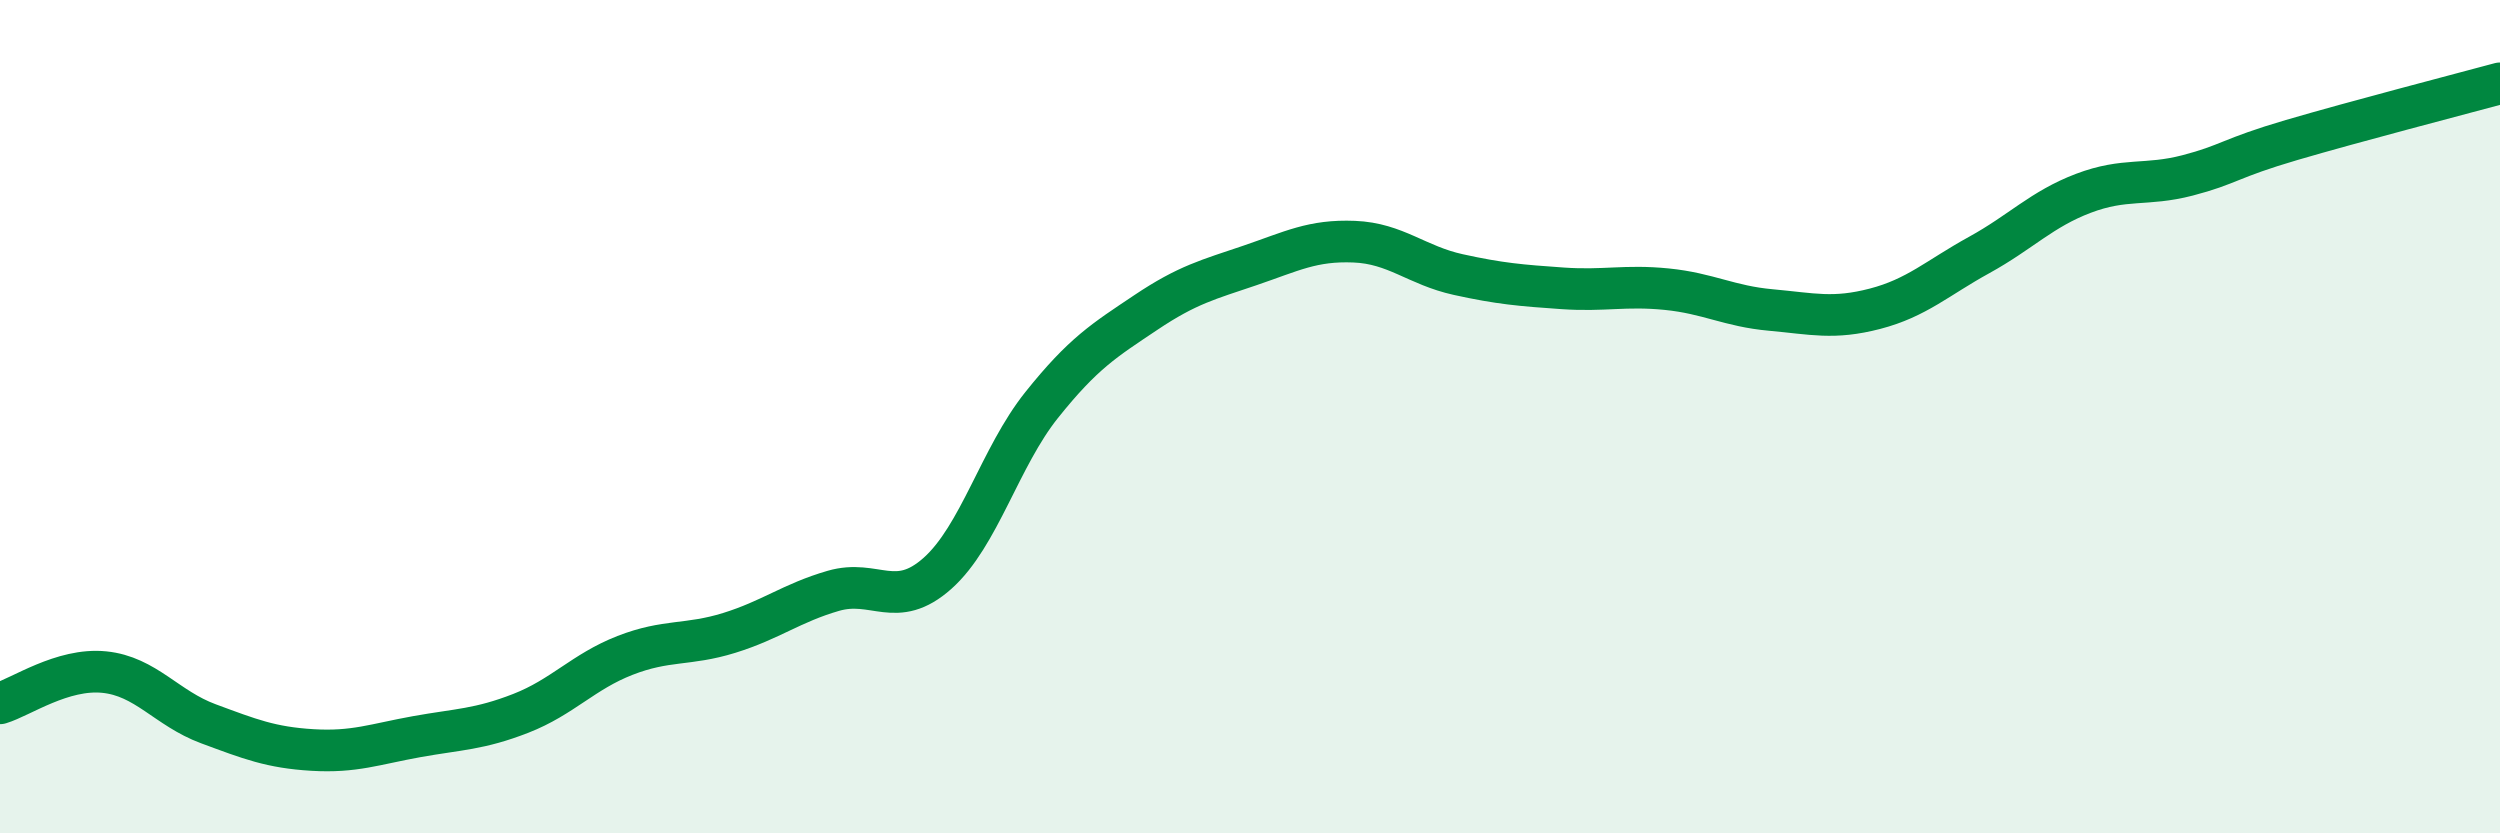
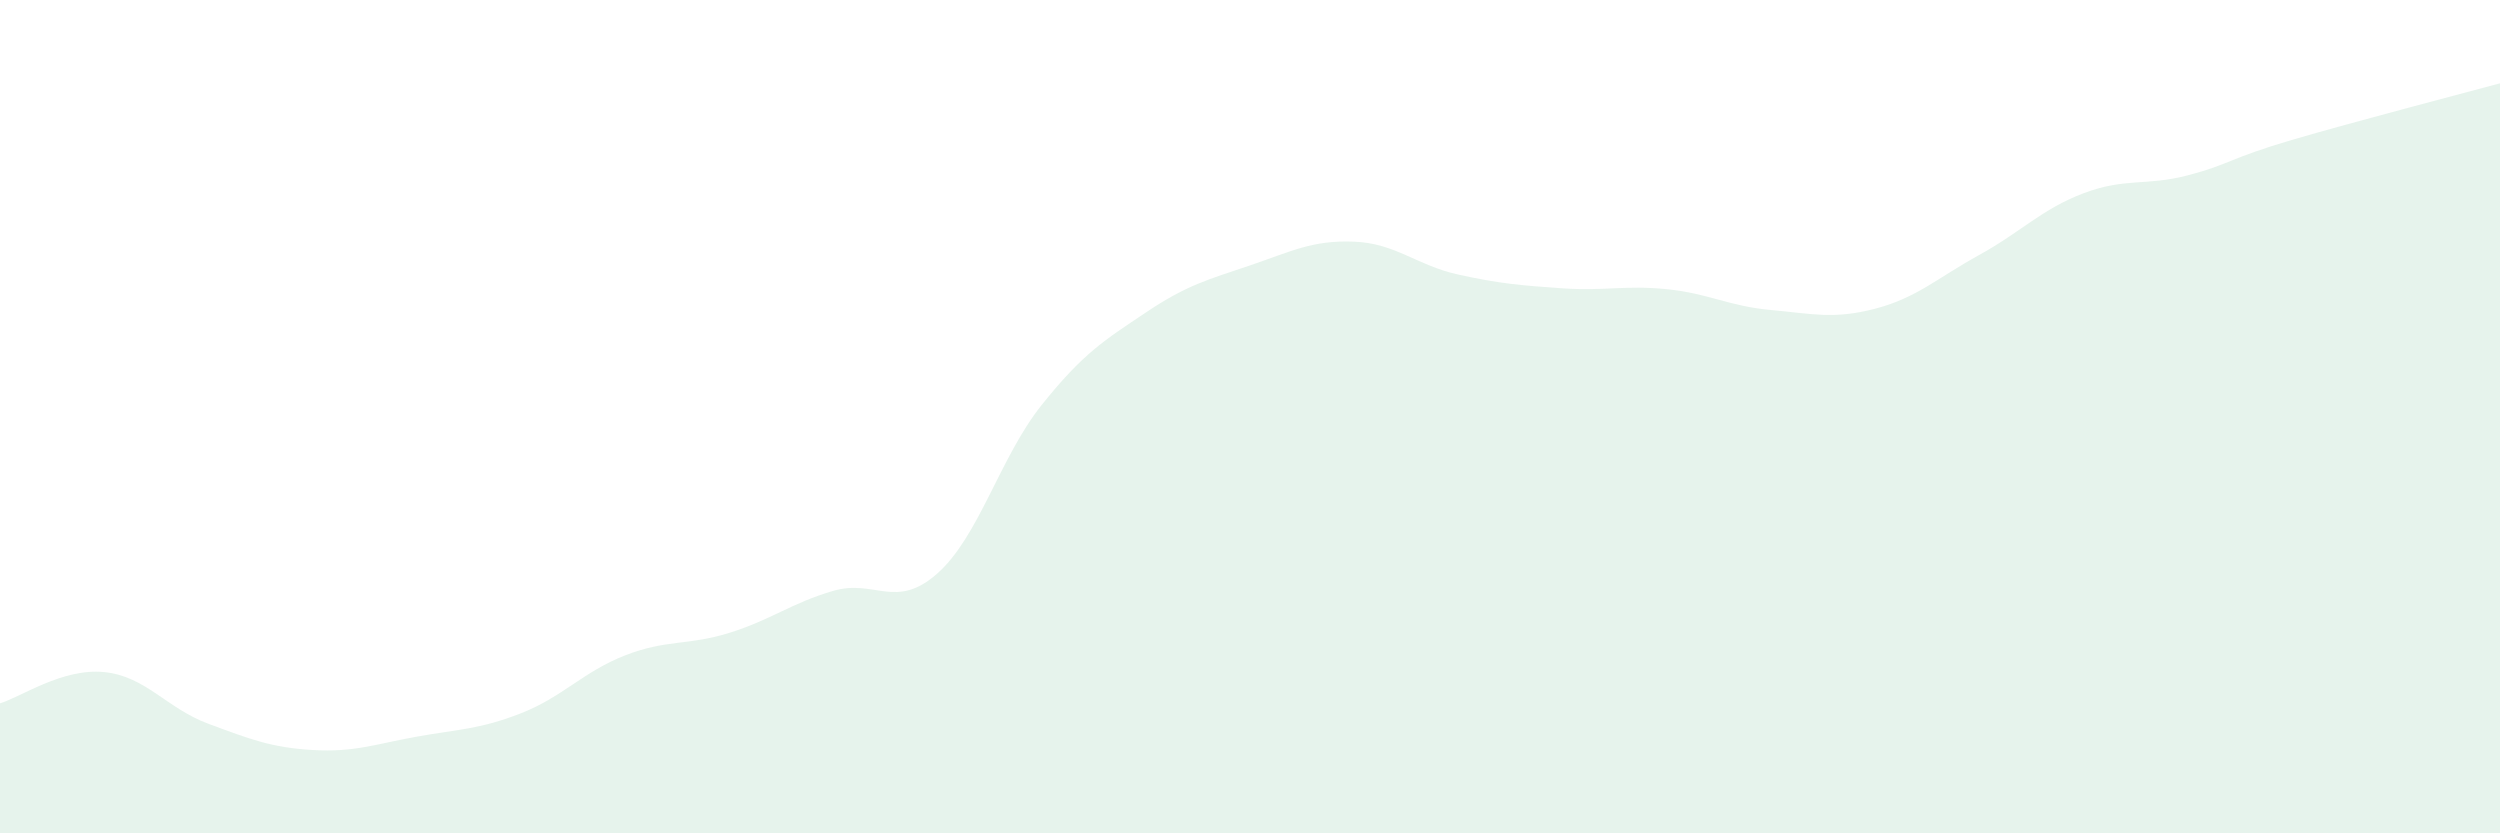
<svg xmlns="http://www.w3.org/2000/svg" width="60" height="20" viewBox="0 0 60 20">
  <path d="M 0,16.88 C 0.5,16.73 1.5,16.03 2.5,16.13 C 3.5,16.23 4,17 5,17.37 C 6,17.74 6.5,17.94 7.5,18 C 8.5,18.06 9,17.86 10,17.68 C 11,17.5 11.5,17.51 12.5,17.12 C 13.5,16.73 14,16.12 15,15.73 C 16,15.34 16.5,15.5 17.5,15.19 C 18.5,14.88 19,14.47 20,14.18 C 21,13.89 21.5,14.65 22.5,13.76 C 23.5,12.87 24,10.97 25,9.72 C 26,8.47 26.5,8.17 27.5,7.5 C 28.5,6.83 29,6.71 30,6.37 C 31,6.03 31.5,5.76 32.5,5.8 C 33.5,5.84 34,6.37 35,6.59 C 36,6.81 36.5,6.85 37.5,6.92 C 38.5,6.99 39,6.84 40,6.94 C 41,7.04 41.5,7.35 42.5,7.44 C 43.5,7.53 44,7.67 45,7.41 C 46,7.15 46.5,6.67 47.5,6.12 C 48.5,5.57 49,5.02 50,4.64 C 51,4.26 51.5,4.47 52.5,4.21 C 53.5,3.95 53.5,3.8 55,3.36 C 56.5,2.92 59,2.27 60,2L60 20L0 20Z" fill="#008740" opacity="0.1" stroke-linecap="round" stroke-linejoin="round" />
-   <path d="M 0,16.88 C 0.5,16.73 1.5,16.03 2.5,16.13 C 3.5,16.23 4,17 5,17.37 C 6,17.74 6.5,17.94 7.5,18 C 8.5,18.06 9,17.86 10,17.68 C 11,17.5 11.5,17.51 12.5,17.12 C 13.5,16.73 14,16.12 15,15.73 C 16,15.34 16.5,15.5 17.5,15.19 C 18.5,14.88 19,14.47 20,14.18 C 21,13.89 21.5,14.65 22.5,13.76 C 23.5,12.87 24,10.97 25,9.72 C 26,8.47 26.5,8.17 27.5,7.5 C 28.5,6.83 29,6.71 30,6.37 C 31,6.03 31.5,5.76 32.5,5.8 C 33.5,5.84 34,6.37 35,6.59 C 36,6.81 36.5,6.85 37.5,6.92 C 38.5,6.99 39,6.84 40,6.94 C 41,7.04 41.5,7.35 42.5,7.44 C 43.5,7.53 44,7.67 45,7.41 C 46,7.15 46.5,6.67 47.5,6.12 C 48.5,5.57 49,5.02 50,4.64 C 51,4.26 51.5,4.47 52.5,4.21 C 53.5,3.95 53.5,3.8 55,3.36 C 56.5,2.92 59,2.27 60,2" stroke="#008740" stroke-width="1" fill="none" stroke-linecap="round" stroke-linejoin="round" />
</svg>